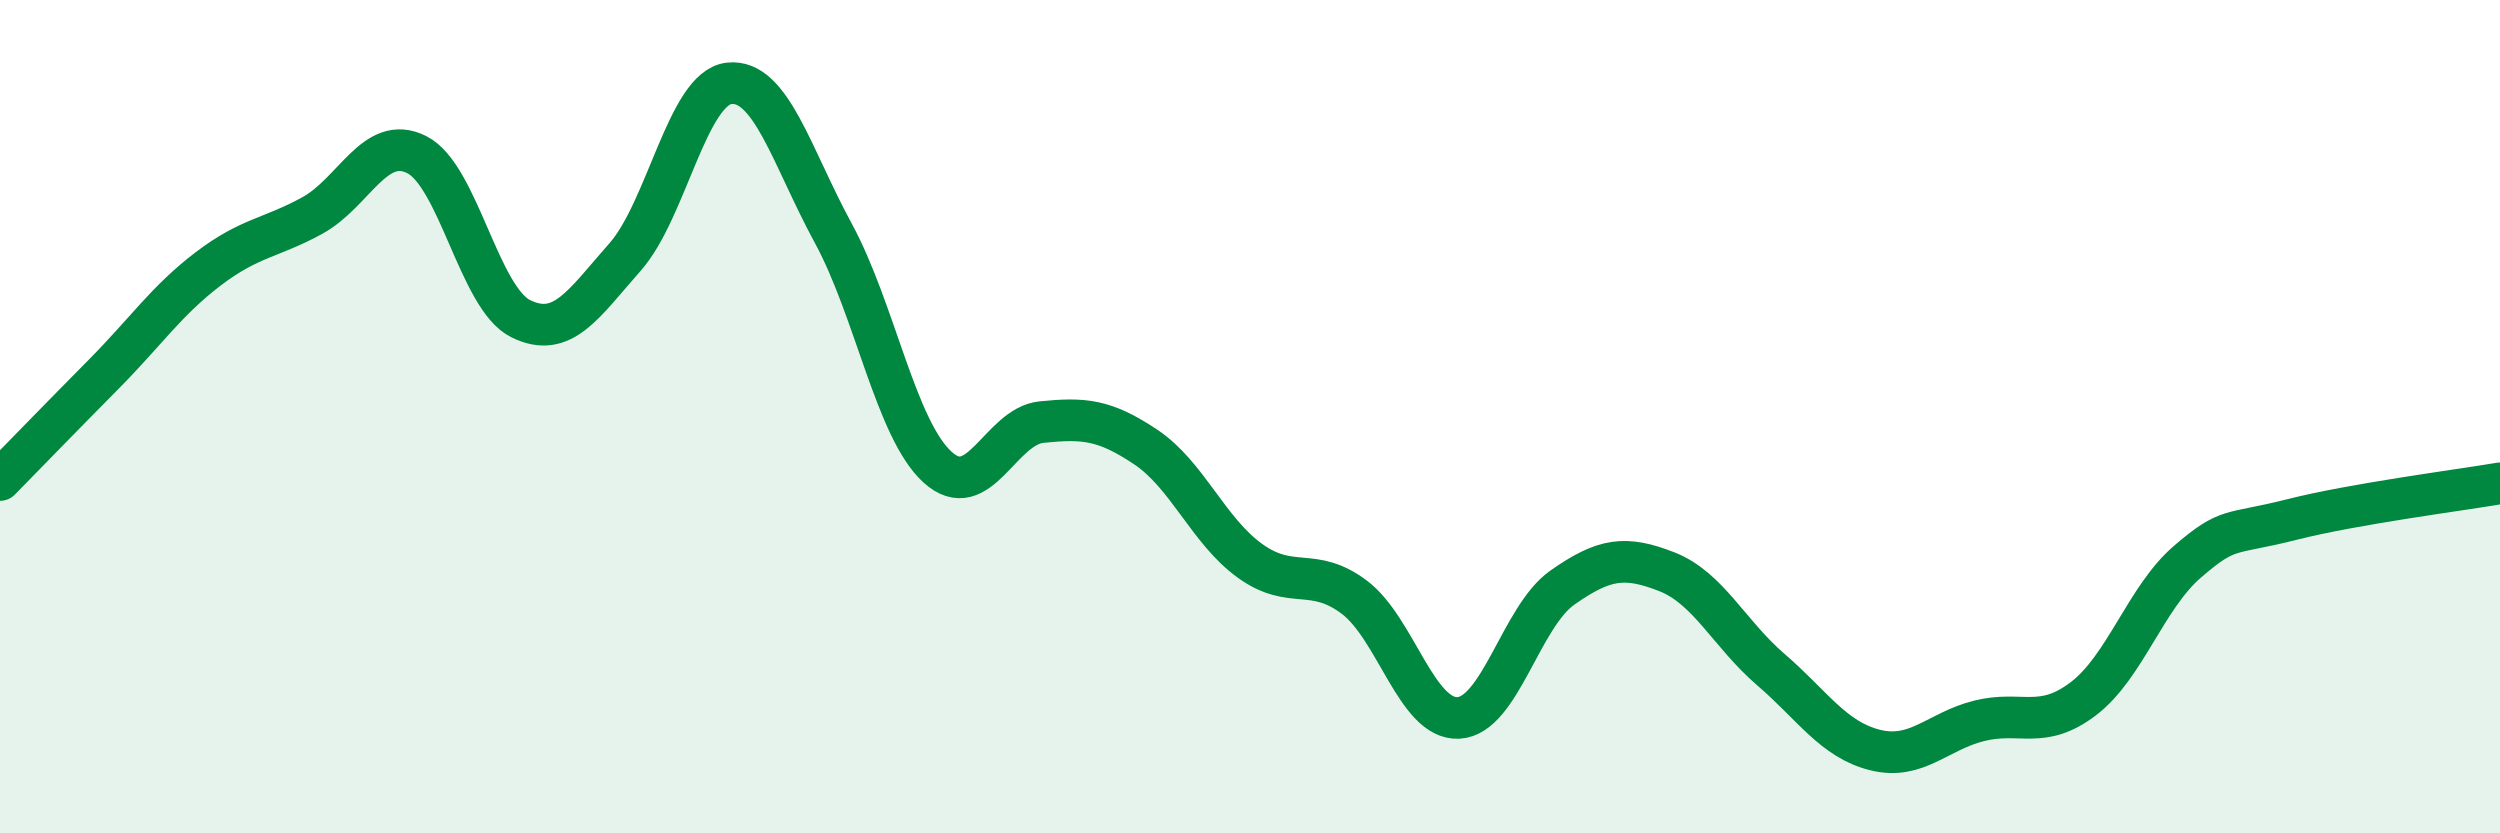
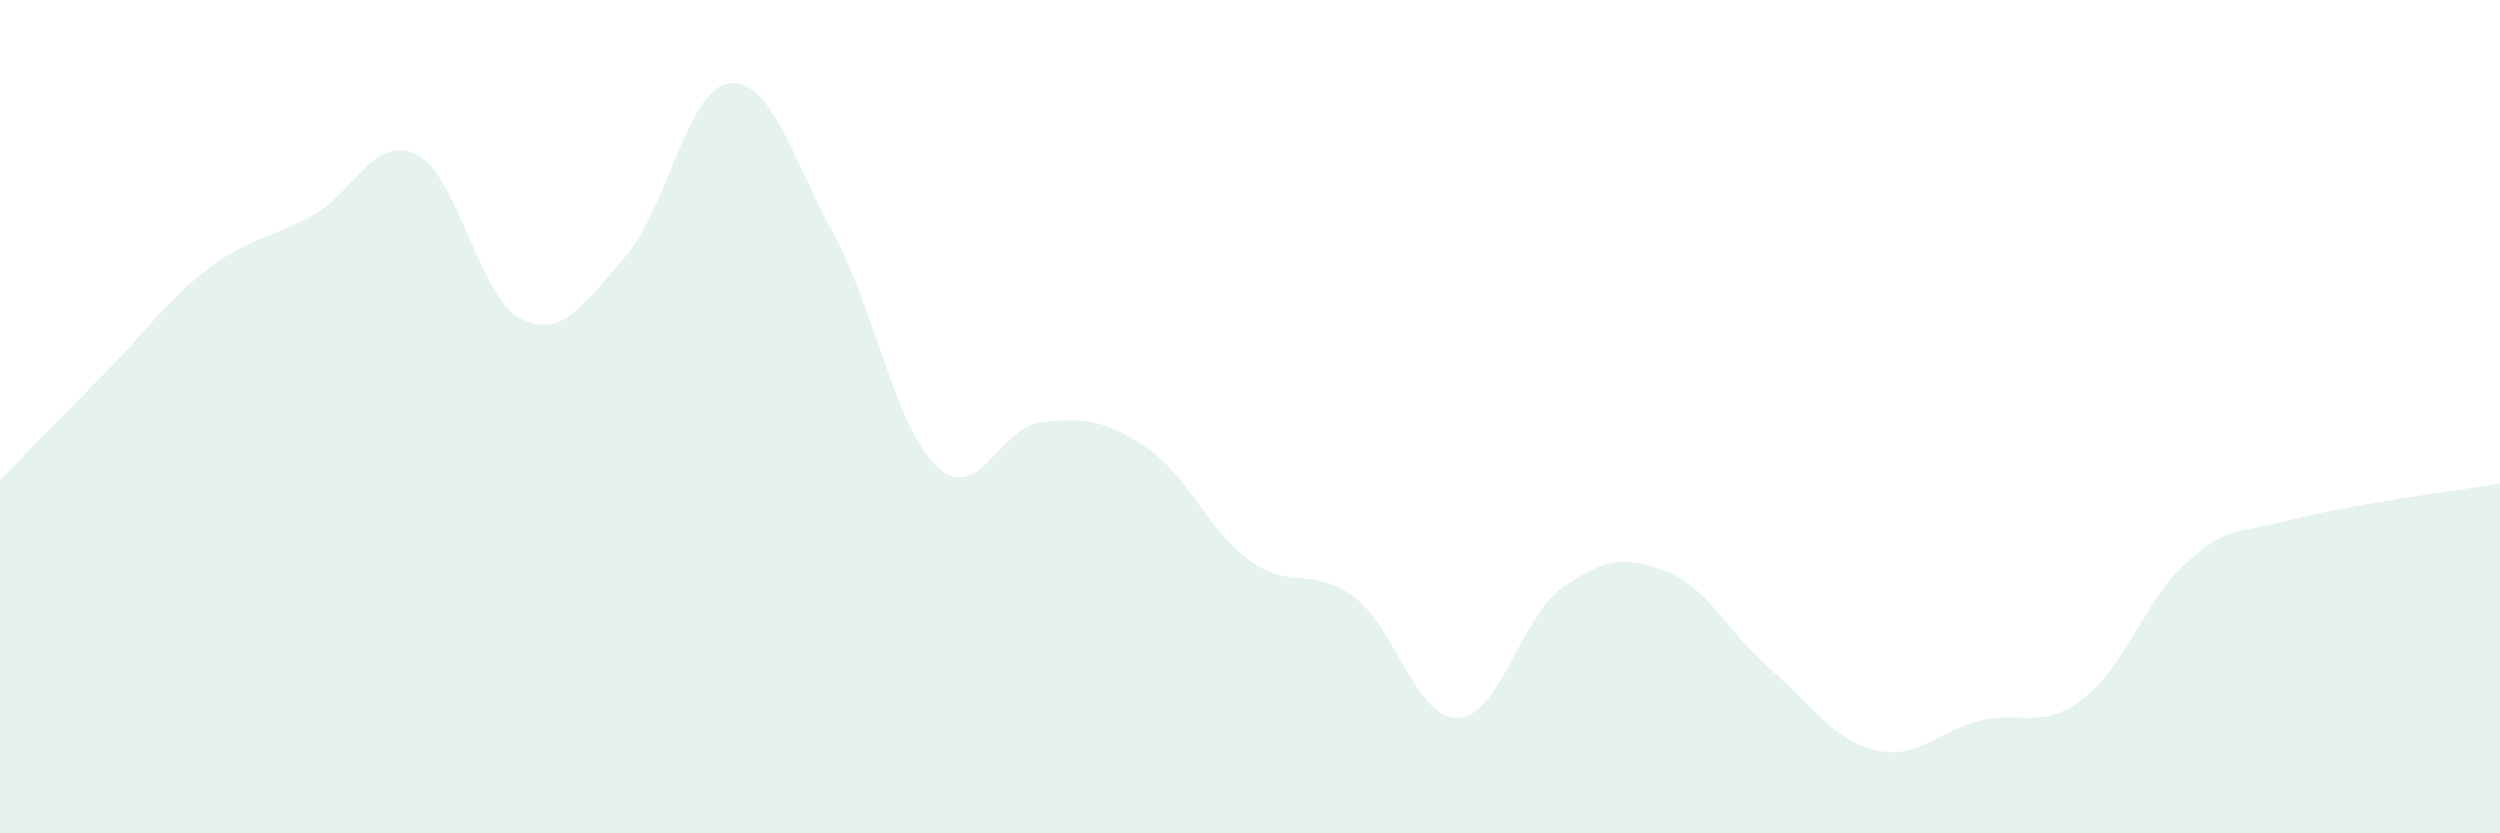
<svg xmlns="http://www.w3.org/2000/svg" width="60" height="20" viewBox="0 0 60 20">
  <path d="M 0,11.52 C 0.5,11.01 1.5,9.98 2.5,8.97 C 3.5,7.96 4,7.21 5,6.45 C 6,5.69 6.5,5.72 7.5,5.17 C 8.5,4.62 9,3.21 10,3.71 C 11,4.21 11.5,7.16 12.5,7.65 C 13.5,8.14 14,7.3 15,6.17 C 16,5.04 16.5,2.11 17.5,2 C 18.5,1.89 19,3.76 20,5.6 C 21,7.44 21.5,10.3 22.5,11.21 C 23.5,12.12 24,10.23 25,10.13 C 26,10.03 26.5,10.06 27.5,10.73 C 28.5,11.4 29,12.74 30,13.46 C 31,14.18 31.5,13.58 32.5,14.33 C 33.5,15.08 34,17.28 35,17.23 C 36,17.18 36.5,14.8 37.5,14.1 C 38.5,13.4 39,13.33 40,13.72 C 41,14.11 41.5,15.21 42.5,16.07 C 43.5,16.93 44,17.75 45,18 C 46,18.25 46.5,17.55 47.5,17.3 C 48.5,17.05 49,17.53 50,16.77 C 51,16.01 51.5,14.34 52.5,13.48 C 53.5,12.62 53.5,12.85 55,12.47 C 56.5,12.09 59,11.77 60,11.6L60 20L0 20Z" fill="#008740" opacity="0.1" stroke-linecap="round" stroke-linejoin="round" />
-   <path d="M 0,11.52 C 0.5,11.01 1.5,9.98 2.5,8.97 C 3.5,7.96 4,7.21 5,6.45 C 6,5.69 6.5,5.72 7.5,5.17 C 8.5,4.62 9,3.21 10,3.71 C 11,4.21 11.5,7.16 12.5,7.65 C 13.5,8.14 14,7.3 15,6.17 C 16,5.04 16.5,2.11 17.5,2 C 18.5,1.89 19,3.76 20,5.6 C 21,7.44 21.5,10.3 22.5,11.21 C 23.5,12.12 24,10.23 25,10.13 C 26,10.03 26.5,10.06 27.5,10.73 C 28.5,11.4 29,12.74 30,13.46 C 31,14.18 31.5,13.58 32.5,14.33 C 33.5,15.08 34,17.28 35,17.23 C 36,17.18 36.5,14.8 37.5,14.1 C 38.5,13.4 39,13.33 40,13.72 C 41,14.11 41.5,15.21 42.5,16.07 C 43.5,16.93 44,17.75 45,18 C 46,18.25 46.5,17.55 47.5,17.3 C 48.5,17.05 49,17.53 50,16.77 C 51,16.01 51.5,14.34 52.5,13.48 C 53.5,12.62 53.5,12.85 55,12.47 C 56.5,12.09 59,11.77 60,11.6" stroke="#008740" stroke-width="1" fill="none" stroke-linecap="round" stroke-linejoin="round" />
</svg>